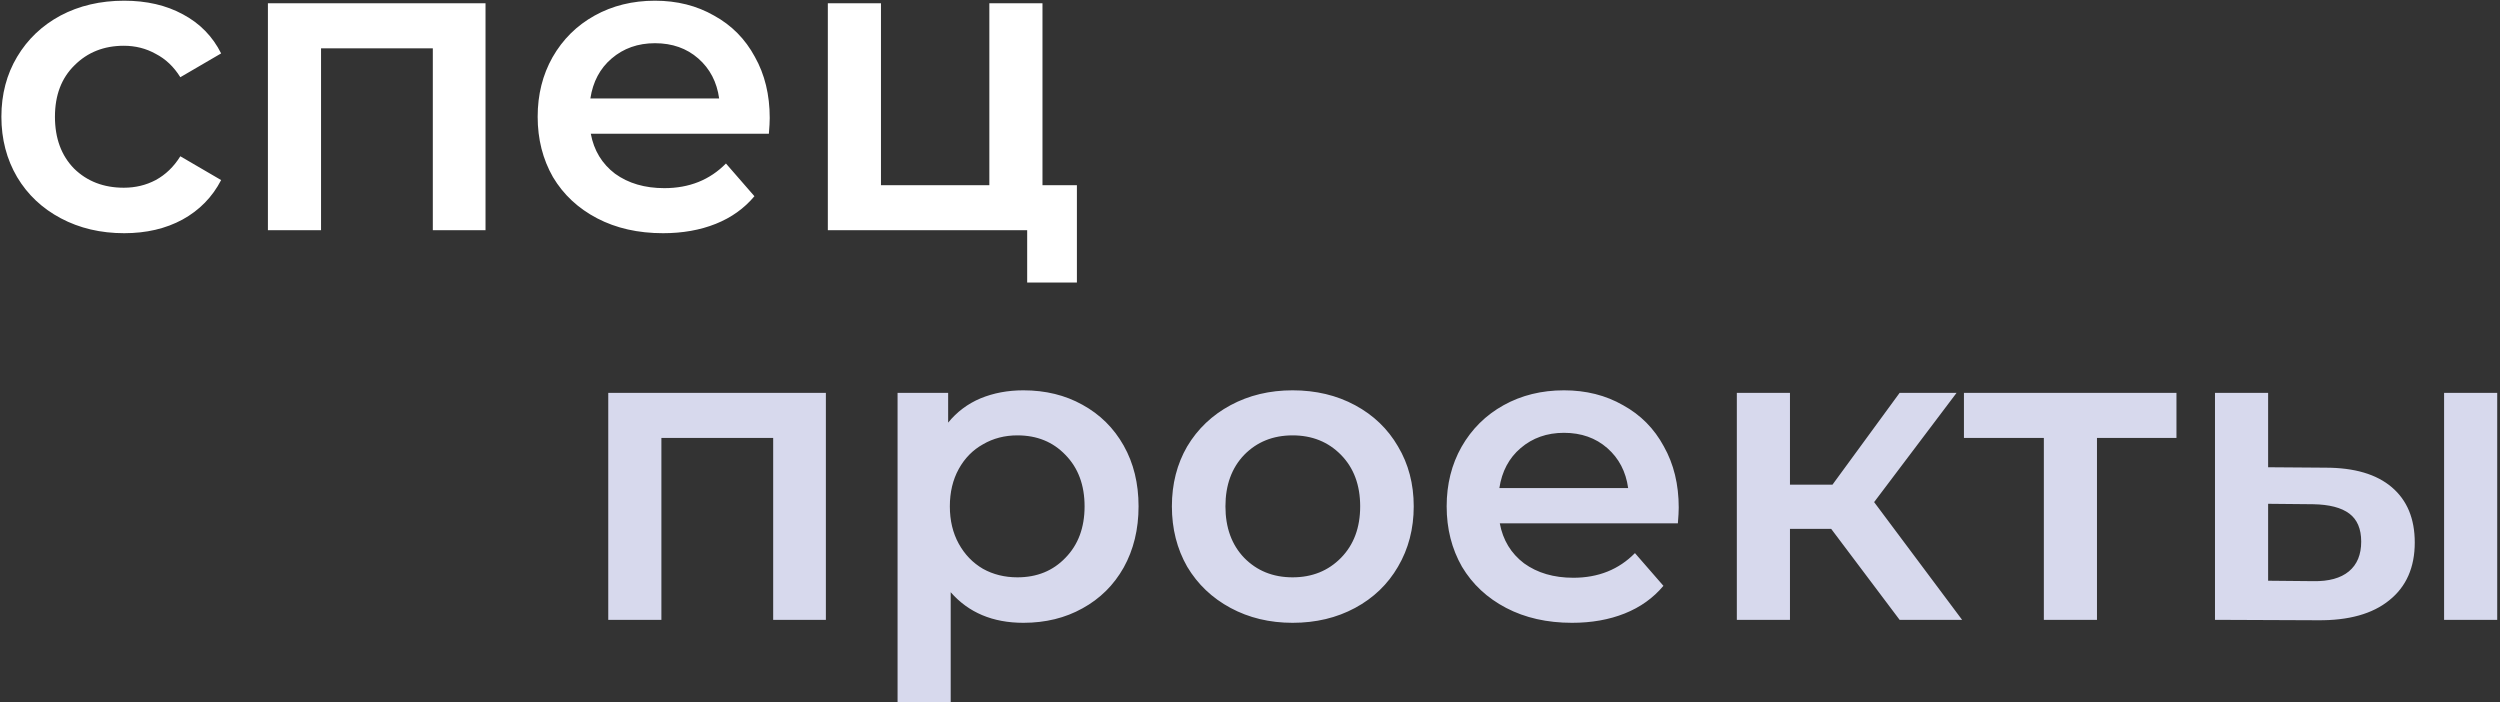
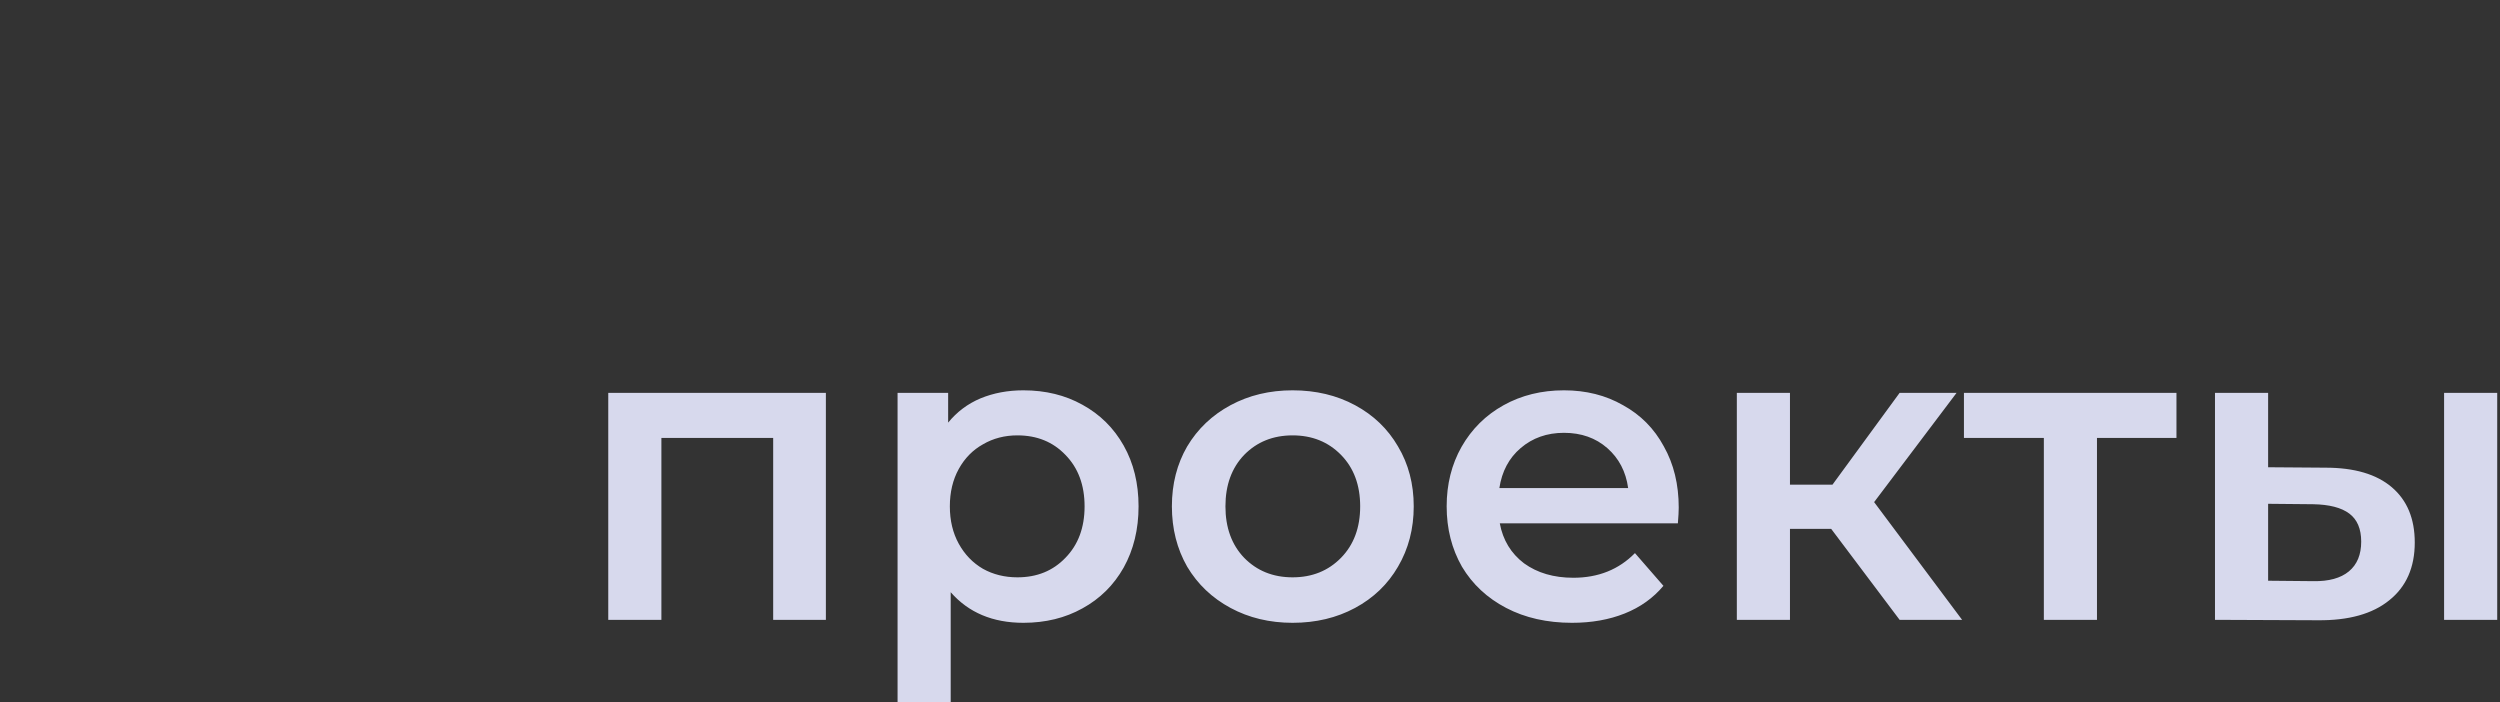
<svg xmlns="http://www.w3.org/2000/svg" width="847" height="238" viewBox="0 0 847 238" fill="none">
  <rect x="0" y="0" width="847" height="238" fill="#333333" stroke="none" />
-   <path d="M42.088 79.008C34.12 79.008 26.968 77.328 20.632 73.968C14.296 70.608 9.352 65.952 5.8 60C2.248 53.952 0.472 47.136 0.472 39.552C0.472 31.968 2.248 25.2 5.8 19.248C9.352 13.296 14.248 8.64 20.488 5.28C26.824 1.92 34.024 0.24 42.088 0.24C49.672 0.24 56.296 1.776 61.96 4.848C67.72 7.92 72.04 12.336 74.92 18.096L61.096 26.16C58.888 22.608 56.104 19.968 52.744 18.24C49.48 16.416 45.88 15.504 41.944 15.504C35.224 15.504 29.656 17.712 25.24 22.128C20.824 26.448 18.616 32.256 18.616 39.552C18.616 46.848 20.776 52.704 25.096 57.12C29.512 61.44 35.128 63.6 41.944 63.6C45.88 63.6 49.48 62.736 52.744 61.008C56.104 59.184 58.888 56.496 61.096 52.944L74.92 61.008C71.944 66.768 67.576 71.232 61.816 74.4C56.152 77.472 49.576 79.008 42.088 79.008ZM164.496 1.104V78H146.64V16.368H108.768V78H90.768V1.104H164.496ZM260.784 39.984C260.784 41.232 260.688 43.008 260.496 45.312H200.16C201.216 50.976 203.952 55.488 208.368 58.848C212.88 62.112 218.448 63.744 225.072 63.744C233.52 63.744 240.48 60.96 245.952 55.392L255.6 66.48C252.144 70.608 247.776 73.728 242.496 75.84C237.216 77.952 231.264 79.008 224.64 79.008C216.192 79.008 208.752 77.328 202.32 73.968C195.888 70.608 190.896 65.952 187.344 60C183.888 53.952 182.16 47.136 182.16 39.552C182.16 32.064 183.84 25.344 187.2 19.392C190.656 13.344 195.408 8.64 201.456 5.28C207.504 1.92 214.32 0.24 221.904 0.24C229.392 0.24 236.064 1.92 241.92 5.28C247.872 8.544 252.48 13.2 255.744 19.248C259.104 25.2 260.784 32.112 260.784 39.984ZM221.904 14.64C216.144 14.64 211.248 16.368 207.216 19.824C203.28 23.184 200.88 27.696 200.016 33.36H243.648C242.88 27.792 240.528 23.28 236.592 19.824C232.656 16.368 227.76 14.64 221.904 14.64ZM364.855 62.736V95.712H348.007V78H280.471V1.104H298.471V62.736H335.191V1.104H353.191V62.736H364.855Z" fill="white" />
  <path d="M279.808 133.104V210H261.952V148.368H224.08V210H206.08V133.104H279.808ZM346.72 132.24C354.208 132.24 360.88 133.872 366.736 137.136C372.688 140.4 377.344 145.008 380.704 150.96C384.064 156.912 385.744 163.776 385.744 171.552C385.744 179.328 384.064 186.24 380.704 192.288C377.344 198.24 372.688 202.848 366.736 206.112C360.88 209.376 354.208 211.008 346.72 211.008C336.352 211.008 328.144 207.552 322.096 200.64V237.936H304.096V133.104H321.232V143.184C324.208 139.536 327.856 136.8 332.176 134.976C336.592 133.152 341.44 132.24 346.72 132.24ZM344.704 195.6C351.328 195.6 356.752 193.392 360.976 188.976C365.296 184.56 367.456 178.752 367.456 171.552C367.456 164.352 365.296 158.544 360.976 154.128C356.752 149.712 351.328 147.504 344.704 147.504C340.384 147.504 336.496 148.512 333.04 150.528C329.584 152.448 326.848 155.232 324.832 158.88C322.816 162.528 321.808 166.752 321.808 171.552C321.808 176.352 322.816 180.576 324.832 184.224C326.848 187.872 329.584 190.704 333.04 192.72C336.496 194.64 340.384 195.6 344.704 195.6ZM437.931 211.008C430.155 211.008 423.147 209.328 416.907 205.968C410.667 202.608 405.771 197.952 402.219 192C398.763 185.952 397.035 179.136 397.035 171.552C397.035 163.968 398.763 157.2 402.219 151.248C405.771 145.296 410.667 140.64 416.907 137.28C423.147 133.92 430.155 132.24 437.931 132.24C445.803 132.24 452.859 133.92 459.099 137.28C465.339 140.64 470.187 145.296 473.643 151.248C477.195 157.2 478.971 163.968 478.971 171.552C478.971 179.136 477.195 185.952 473.643 192C470.187 197.952 465.339 202.608 459.099 205.968C452.859 209.328 445.803 211.008 437.931 211.008ZM437.931 195.6C444.555 195.6 450.027 193.392 454.347 188.976C458.667 184.56 460.827 178.752 460.827 171.552C460.827 164.352 458.667 158.544 454.347 154.128C450.027 149.712 444.555 147.504 437.931 147.504C431.307 147.504 425.835 149.712 421.515 154.128C417.291 158.544 415.179 164.352 415.179 171.552C415.179 178.752 417.291 184.56 421.515 188.976C425.835 193.392 431.307 195.6 437.931 195.6ZM568.752 171.984C568.752 173.232 568.656 175.008 568.464 177.312H508.128C509.184 182.976 511.92 187.488 516.336 190.848C520.848 194.112 526.416 195.744 533.04 195.744C541.488 195.744 548.448 192.96 553.92 187.392L563.568 198.48C560.112 202.608 555.744 205.728 550.464 207.84C545.184 209.952 539.232 211.008 532.608 211.008C524.16 211.008 516.72 209.328 510.288 205.968C503.856 202.608 498.864 197.952 495.312 192C491.856 185.952 490.128 179.136 490.128 171.552C490.128 164.064 491.808 157.344 495.168 151.392C498.624 145.344 503.376 140.64 509.424 137.28C515.472 133.92 522.288 132.24 529.872 132.24C537.36 132.24 544.032 133.92 549.888 137.28C555.84 140.544 560.448 145.2 563.712 151.248C567.072 157.2 568.752 164.112 568.752 171.984ZM529.872 146.64C524.112 146.64 519.216 148.368 515.184 151.824C511.248 155.184 508.848 159.696 507.984 165.36H551.616C550.848 159.792 548.496 155.28 544.56 151.824C540.624 148.368 535.728 146.64 529.872 146.64ZM620.408 179.184H606.44V210H588.44V133.104H606.44V164.208H620.84L643.592 133.104H662.888L634.952 170.112L664.76 210H643.592L620.408 179.184ZM737.383 148.368H710.455V210H692.455V148.368H665.383V133.104H737.383V148.368ZM787.88 158.448C797.672 158.448 805.16 160.656 810.344 165.072C815.528 169.488 818.12 175.728 818.12 183.792C818.12 192.24 815.24 198.768 809.48 203.376C803.816 207.984 795.752 210.24 785.288 210.144L750.44 210V133.104H768.44V158.304L787.88 158.448ZM828.056 133.104H846.056V210H828.056V133.104ZM783.704 196.896C788.984 196.992 793.016 195.888 795.8 193.584C798.584 191.28 799.976 187.92 799.976 183.504C799.976 179.184 798.632 176.016 795.944 174C793.256 171.984 789.176 170.928 783.704 170.832L768.44 170.688V196.752L783.704 196.896Z" fill="#D7D9ED" />
</svg>